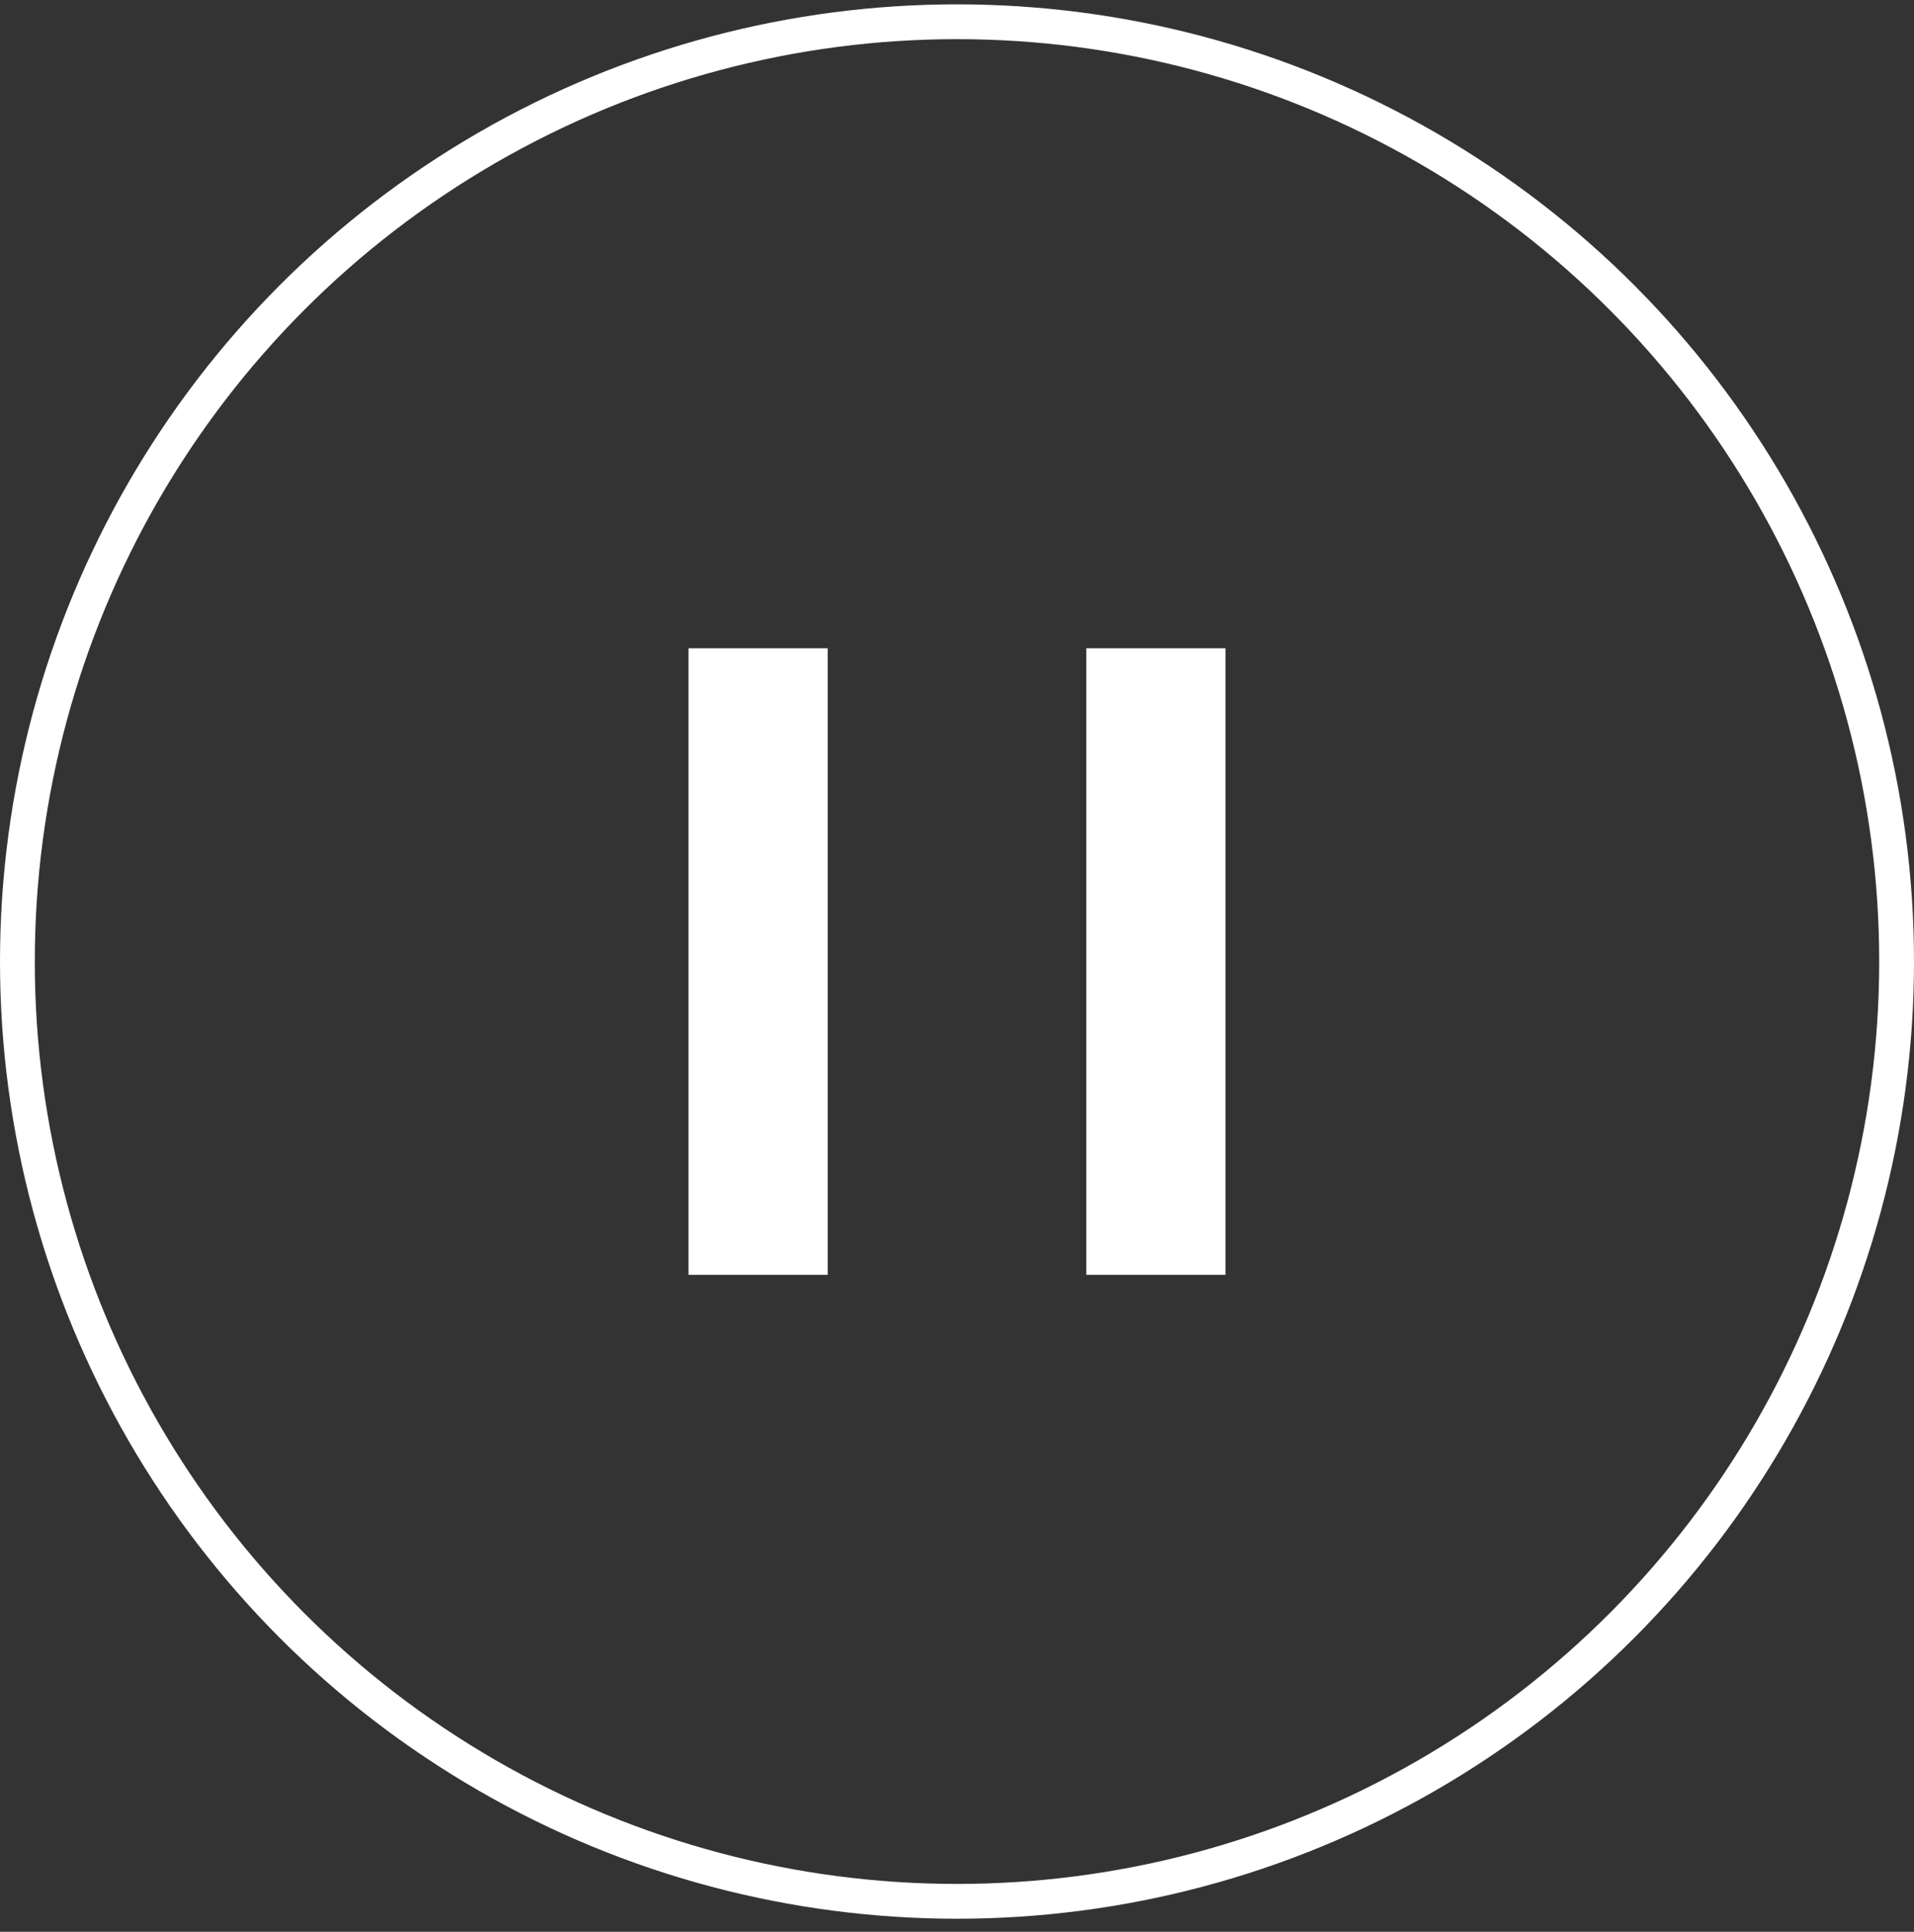
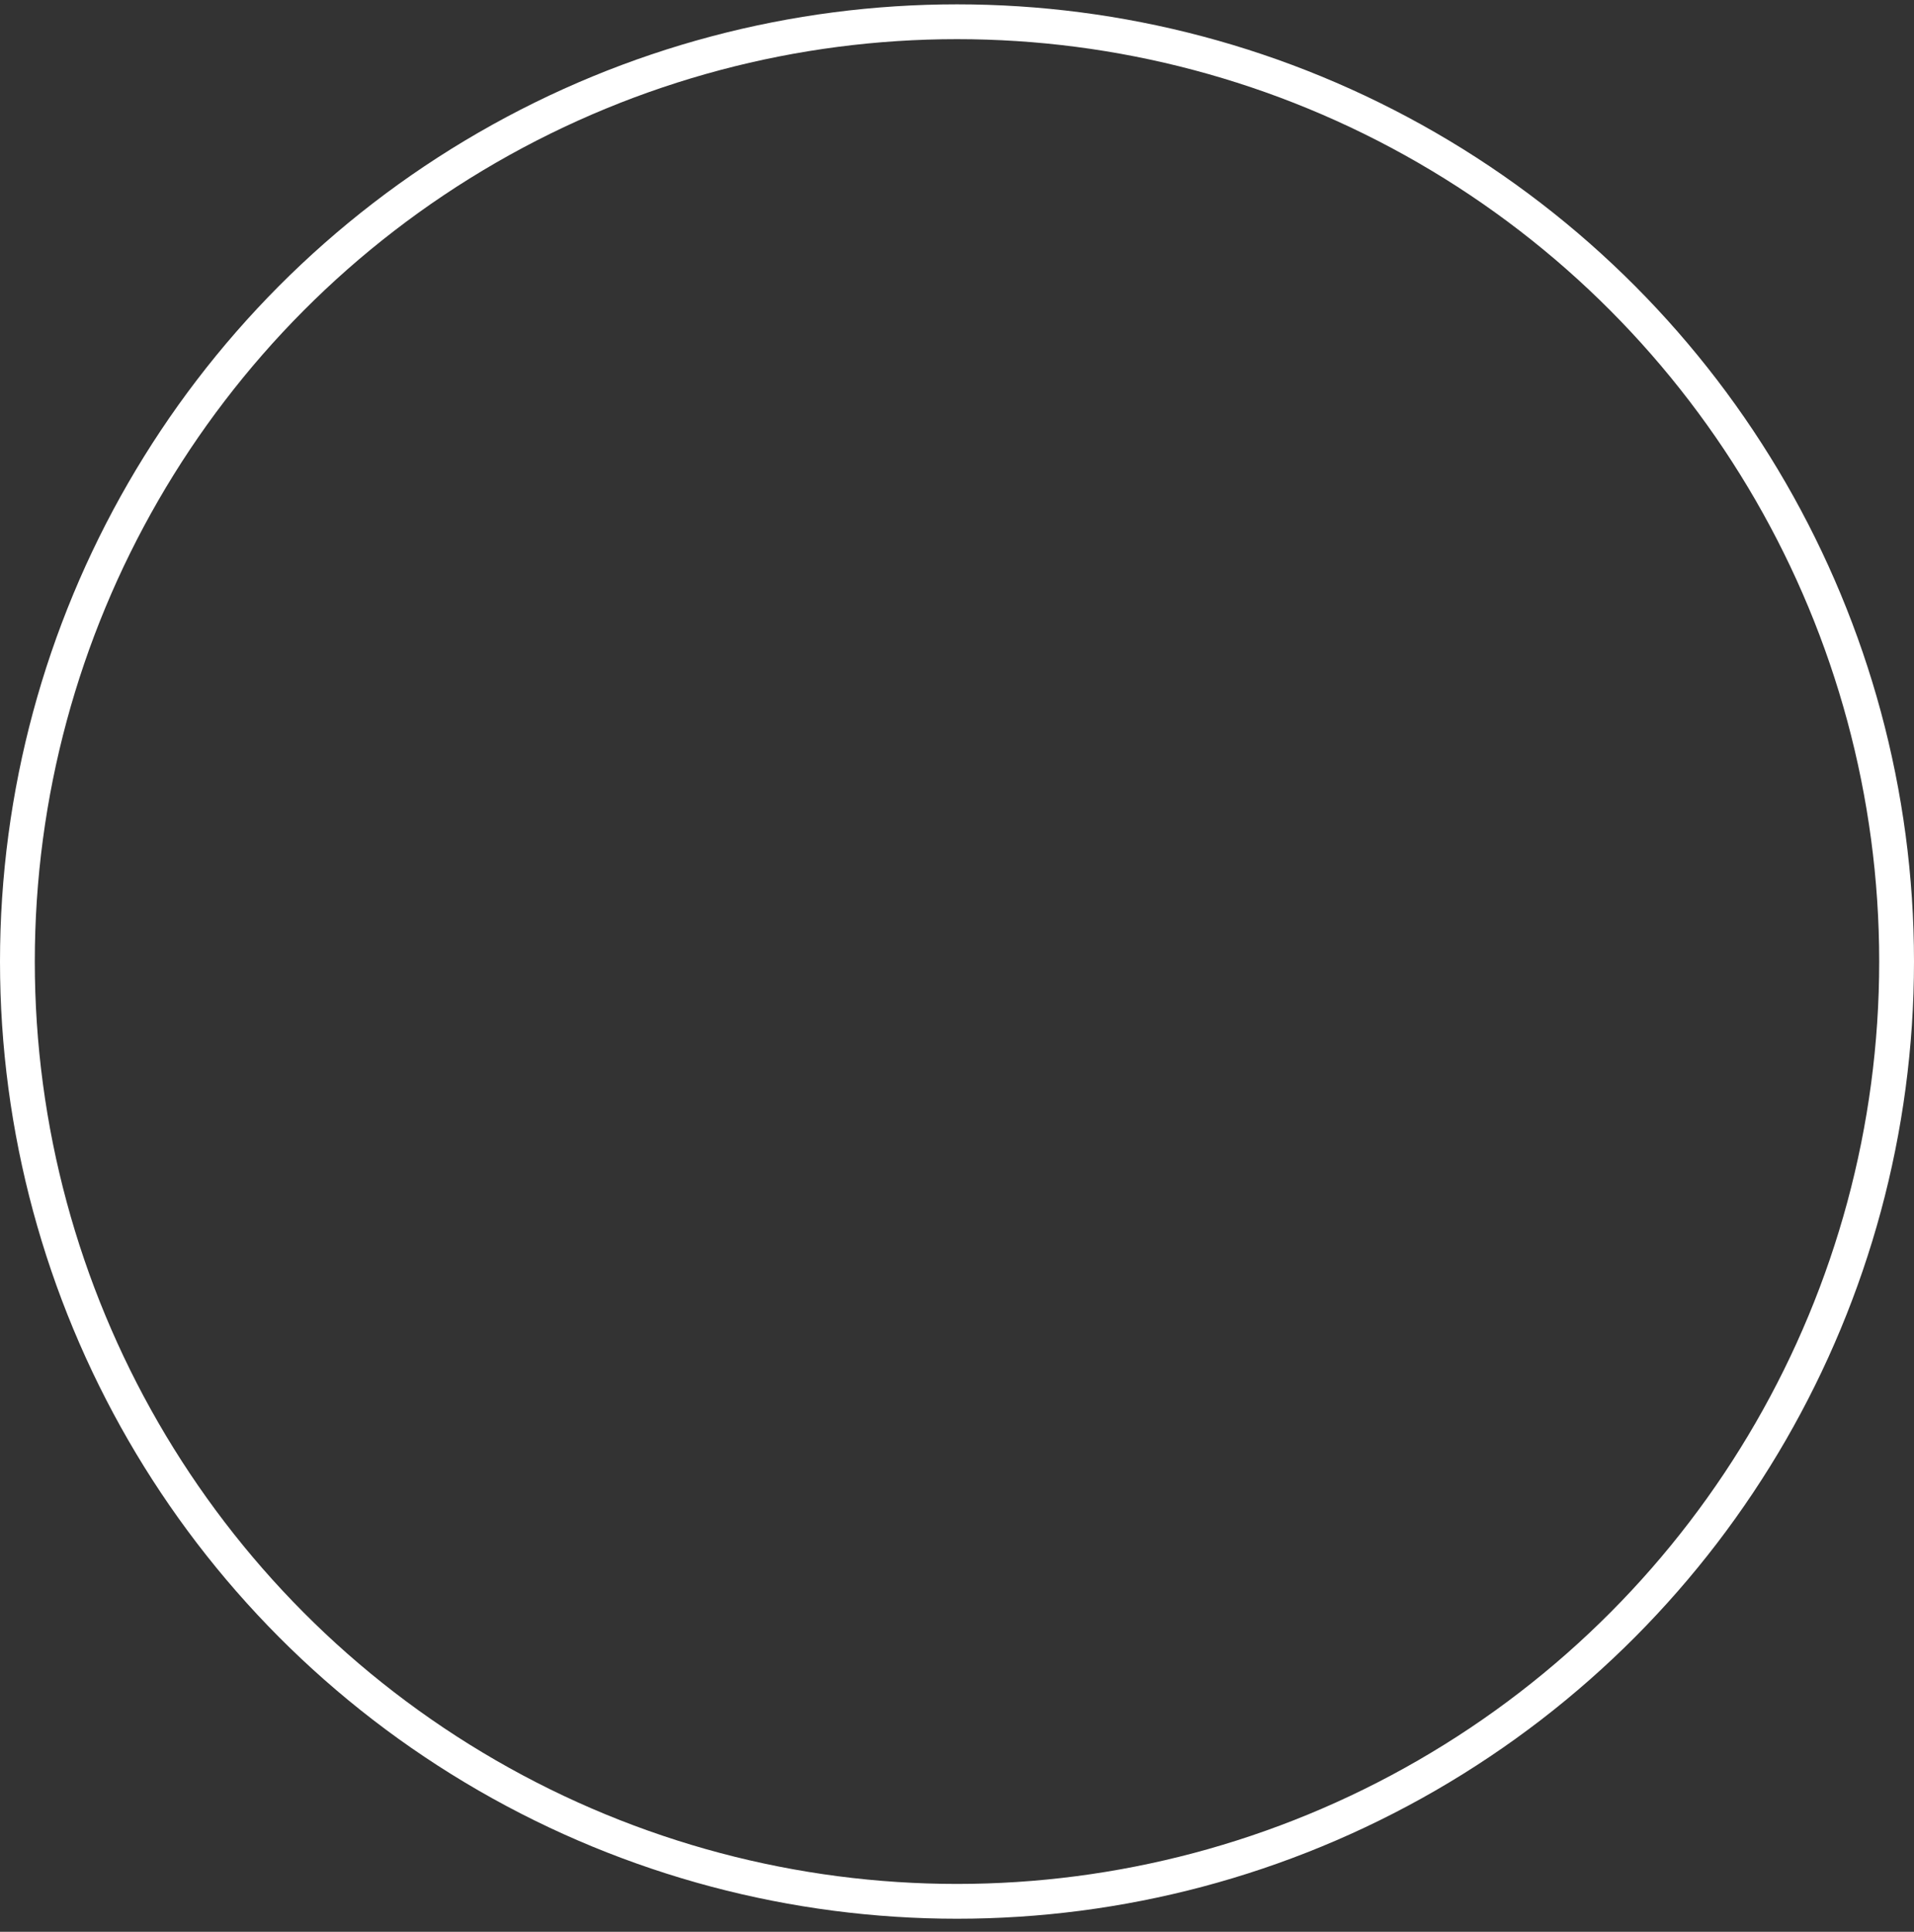
<svg xmlns="http://www.w3.org/2000/svg" width="110" height="111" fill="none" viewBox="0 0 110 111">
  <rect x="0" y="0" width="110" height="111" fill="#333333" stroke="none" />
  <circle cx="55" cy="55.25" r="54" stroke="#fff" stroke-width="2" />
-   <path fill="#fff" d="M39.57 37.25h8v36h-8zM62.43 37.25h8v36h-8z" />
</svg>